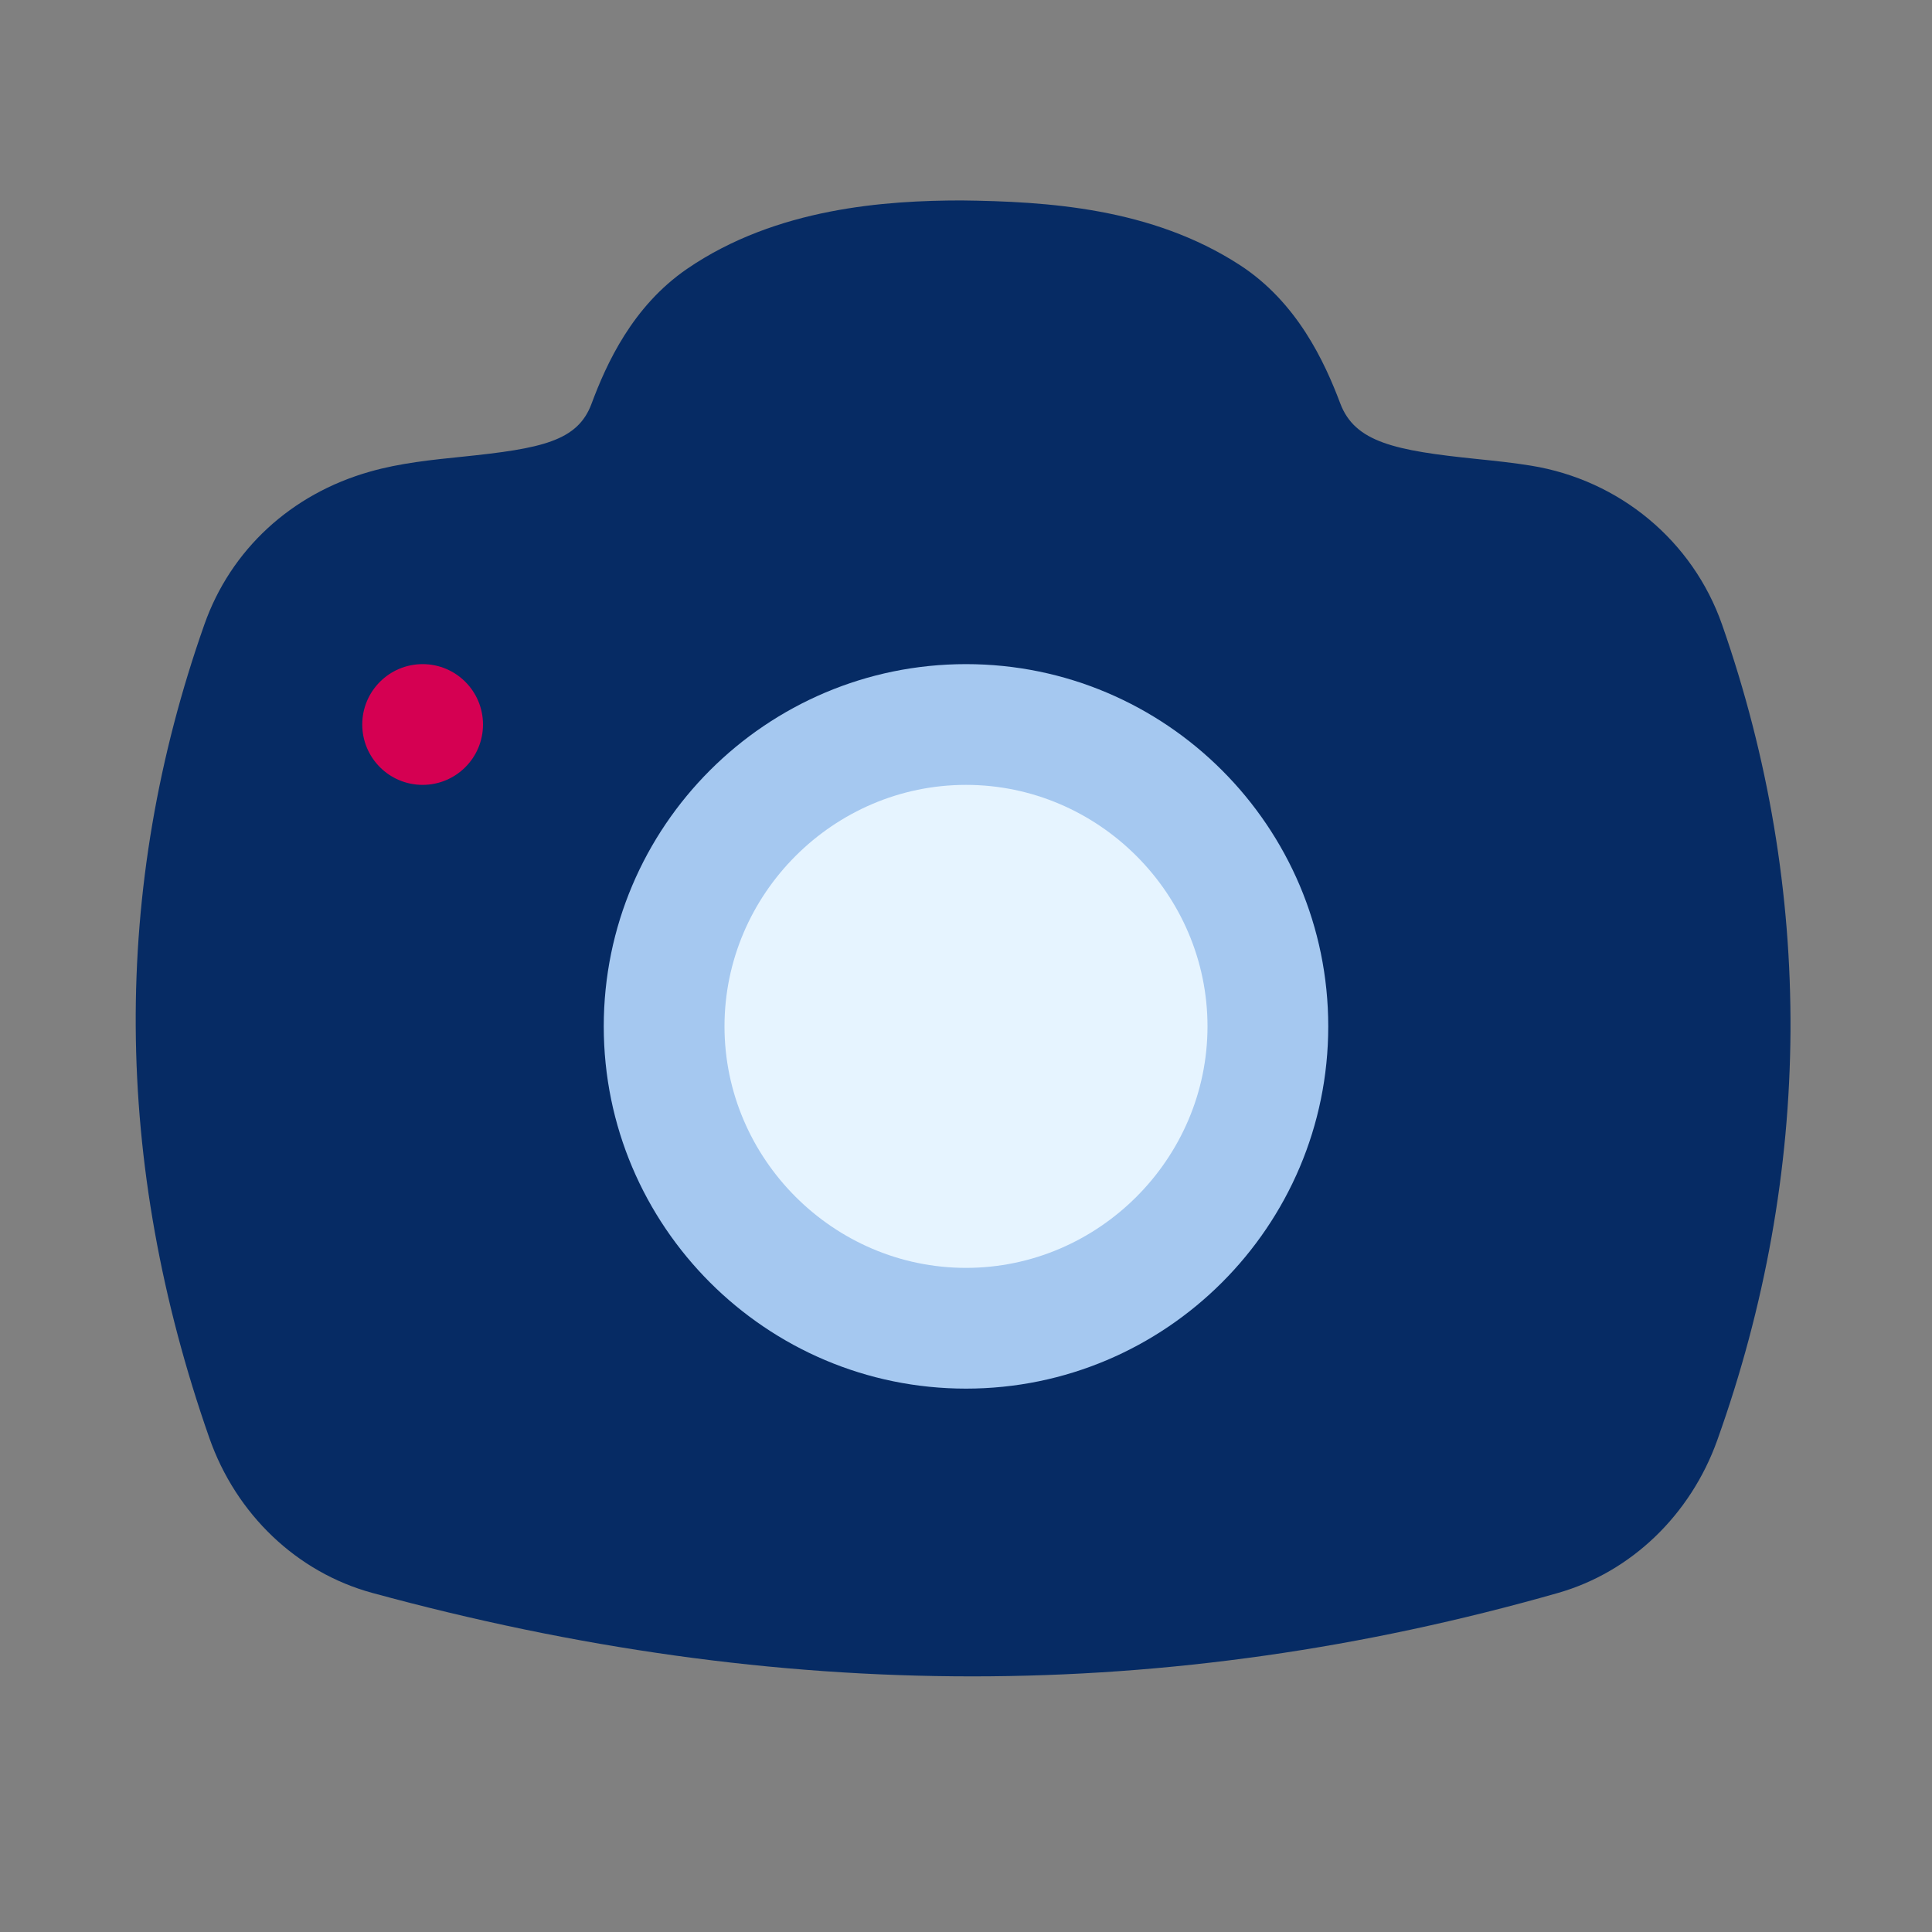
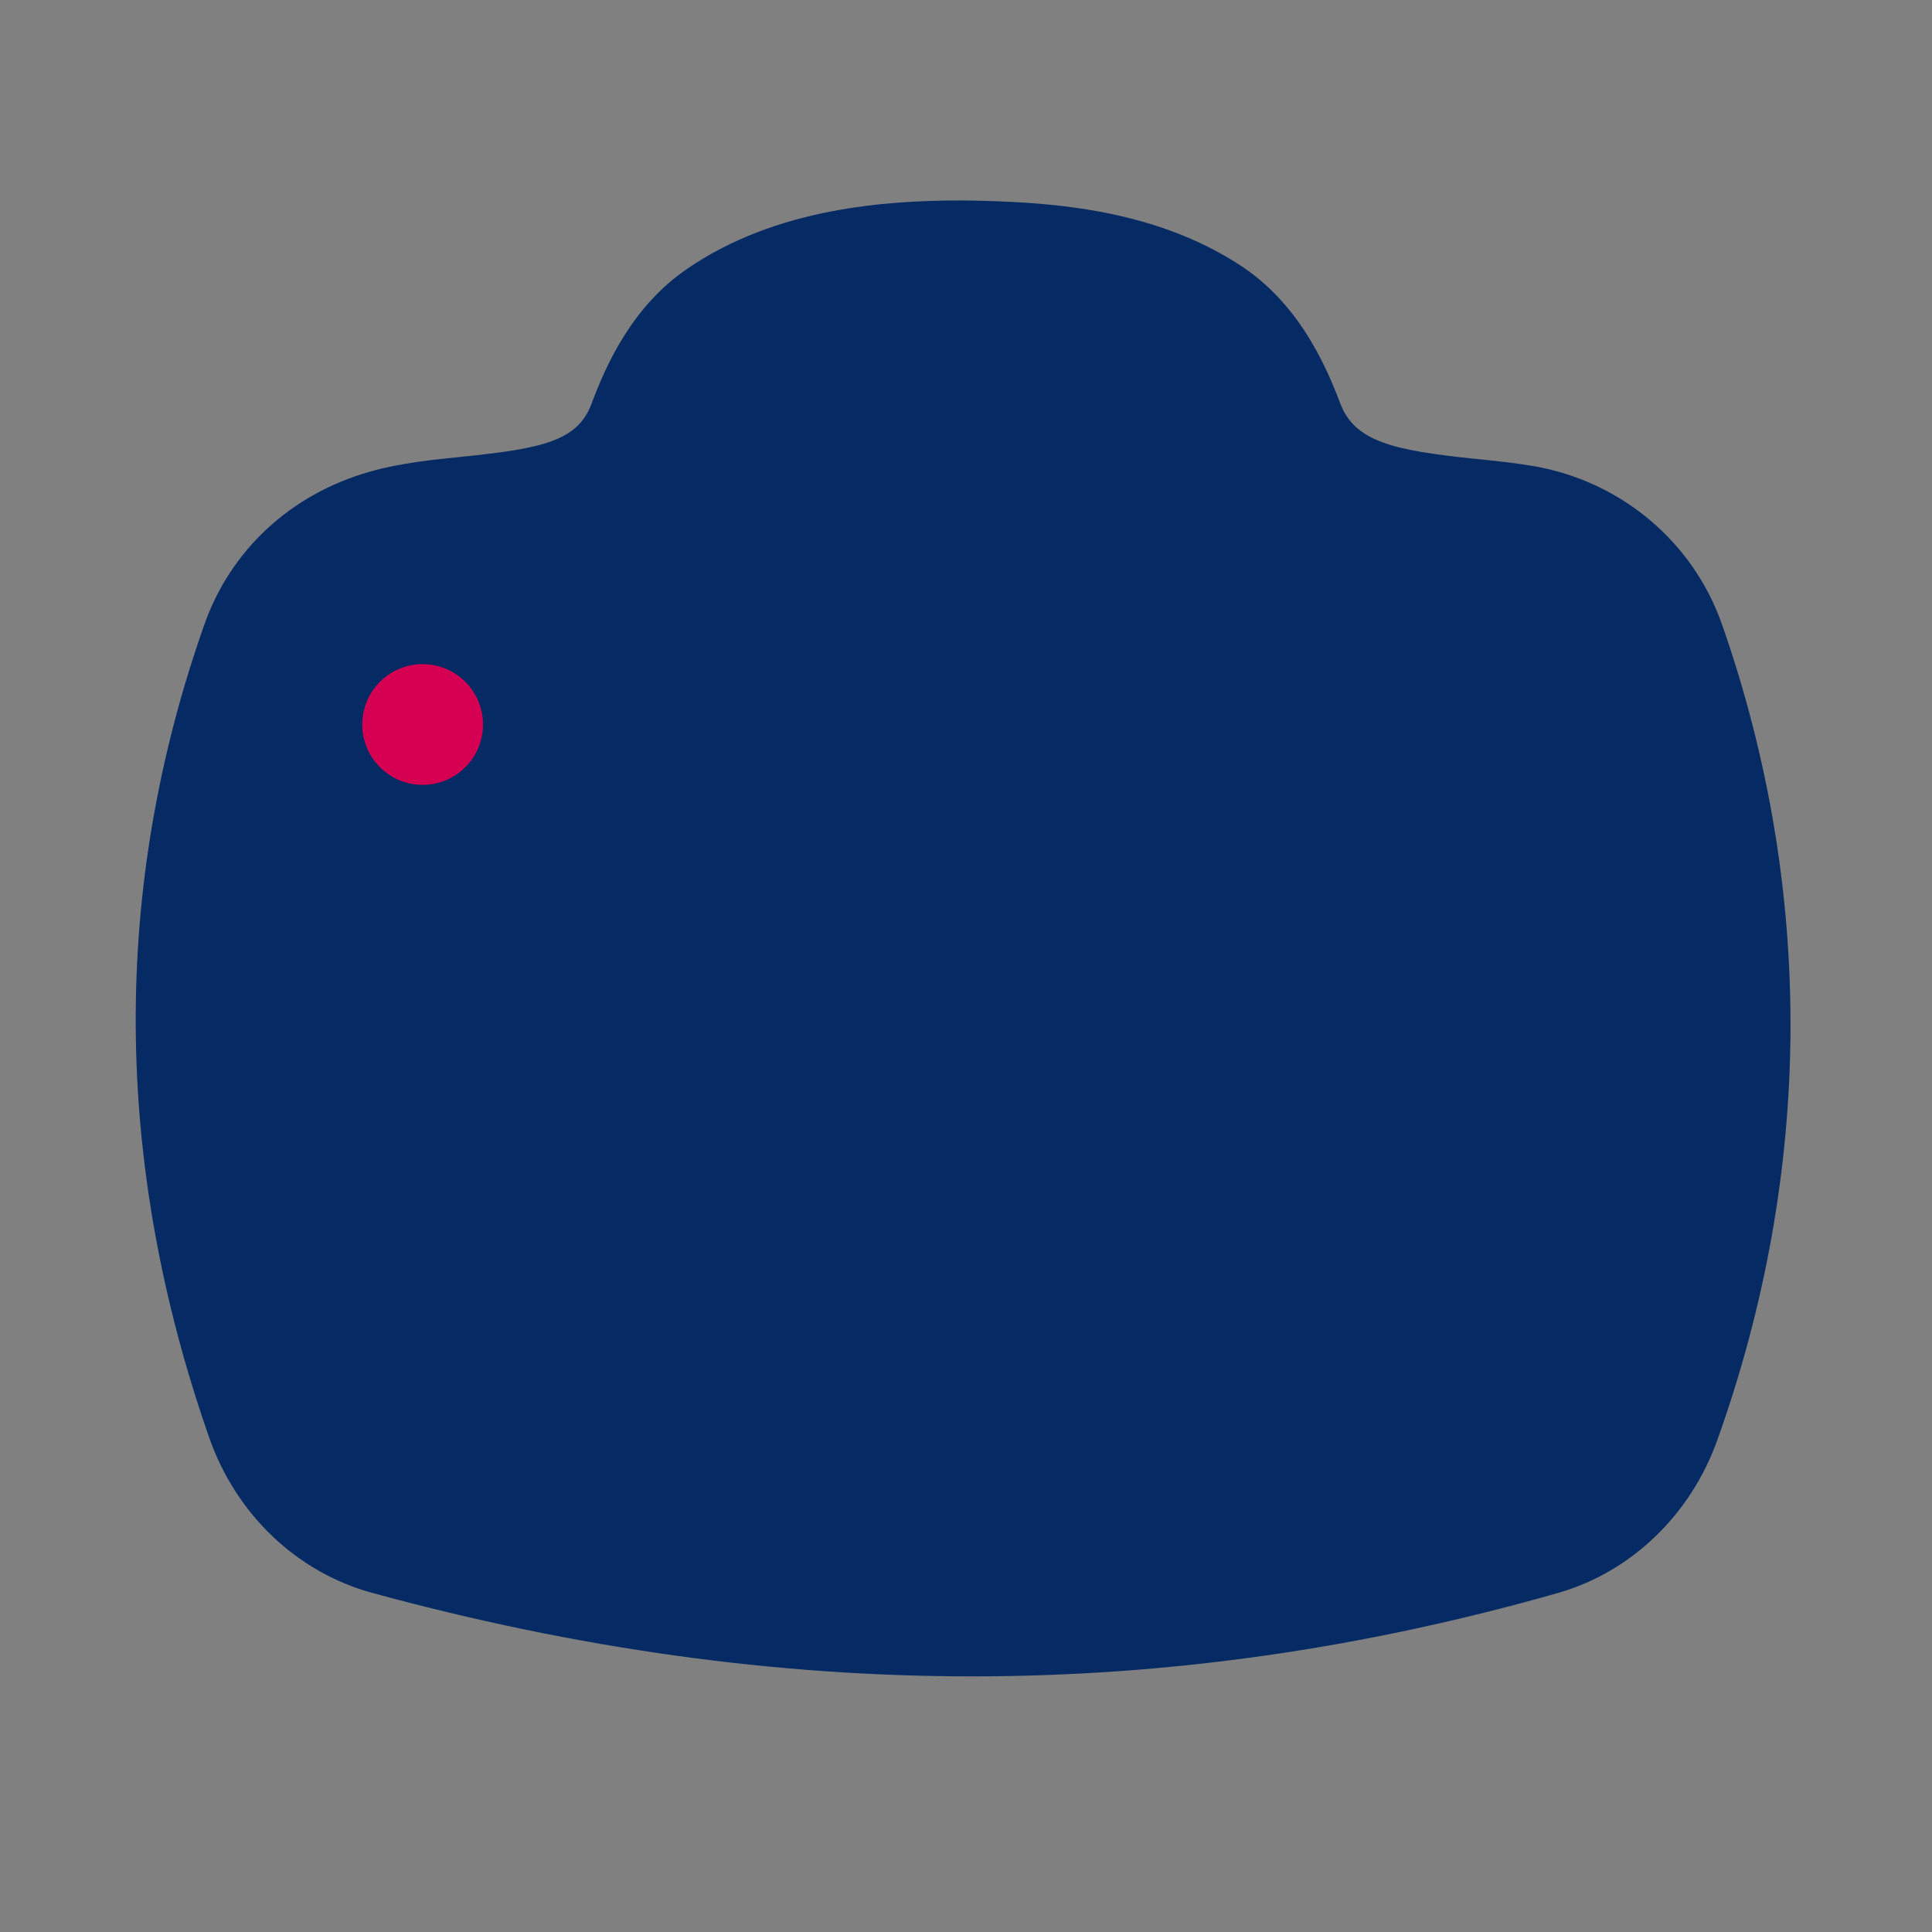
<svg xmlns="http://www.w3.org/2000/svg" width="100%" height="100%" viewBox="0 0 100 100" xml:space="preserve" style="fill-rule:evenodd;clip-rule:evenodd;stroke-linejoin:round;stroke-miterlimit:2;">
  <rect x="0" y="0" width="100" height="100" fill="#808080" stroke="none" />
  <g transform="matrix(3.125,0,0,3.125,0,0)">
    <path d="M15.924,3.32C14.683,3.321 12.862,3.439 11.383,4.451C10.477,5.071 10.044,6.025 9.797,6.689C9.567,7.307 8.969,7.43 7.664,7.564C7.152,7.616 6.623,7.67 6.127,7.812C4.82,8.182 3.821,9.107 3.385,10.344C1.842,14.719 1.869,19.252 3.467,23.816C3.91,25.082 4.918,26.043 6.164,26.383C9.543,27.305 12.84,27.766 16.1,27.766C19.355,27.766 22.575,27.305 25.803,26.385C27.014,26.04 28,25.094 28.443,23.855C30.033,19.413 30.061,14.742 28.523,10.346C28.038,8.959 26.826,7.951 25.359,7.713C25.073,7.666 24.769,7.634 24.457,7.602C23.106,7.463 22.442,7.326 22.199,6.682C21.939,5.992 21.484,5.004 20.531,4.387C19.072,3.443 17.349,3.337 15.924,3.32Z" style="fill:rgb(6,43,100);fill-rule:nonzero;" />
  </g>
  <g transform="matrix(3.125,0,0,3.125,0,0)">
    <path d="M7,11C7.552,11 8,11.448 8,12C8,12.552 7.552,13 7,13C6.448,13 6,12.552 6,12C6,11.448 6.448,11 7,11Z" style="fill:rgb(213,0,82);fill-rule:nonzero;" />
  </g>
  <g transform="matrix(3.125,0,0,3.125,0,0)">
-     <path d="M16,11C19.309,11 22,13.691 22,17C22,20.309 19.309,23 16,23C12.691,23 10,20.309 10,17C10,13.691 12.691,11 16,11Z" style="fill:rgb(165,200,240);fill-rule:nonzero;" />
-   </g>
+     </g>
  <g transform="matrix(3.125,0,0,3.125,0,0)">
-     <path d="M16,13C13.806,13 12,14.806 12,17C12,19.194 13.806,21 16,21C18.194,21 20,19.194 20,17C20,14.806 18.194,13 16,13Z" style="fill:rgb(230,244,255);fill-rule:nonzero;" />
-   </g>
+     </g>
</svg>